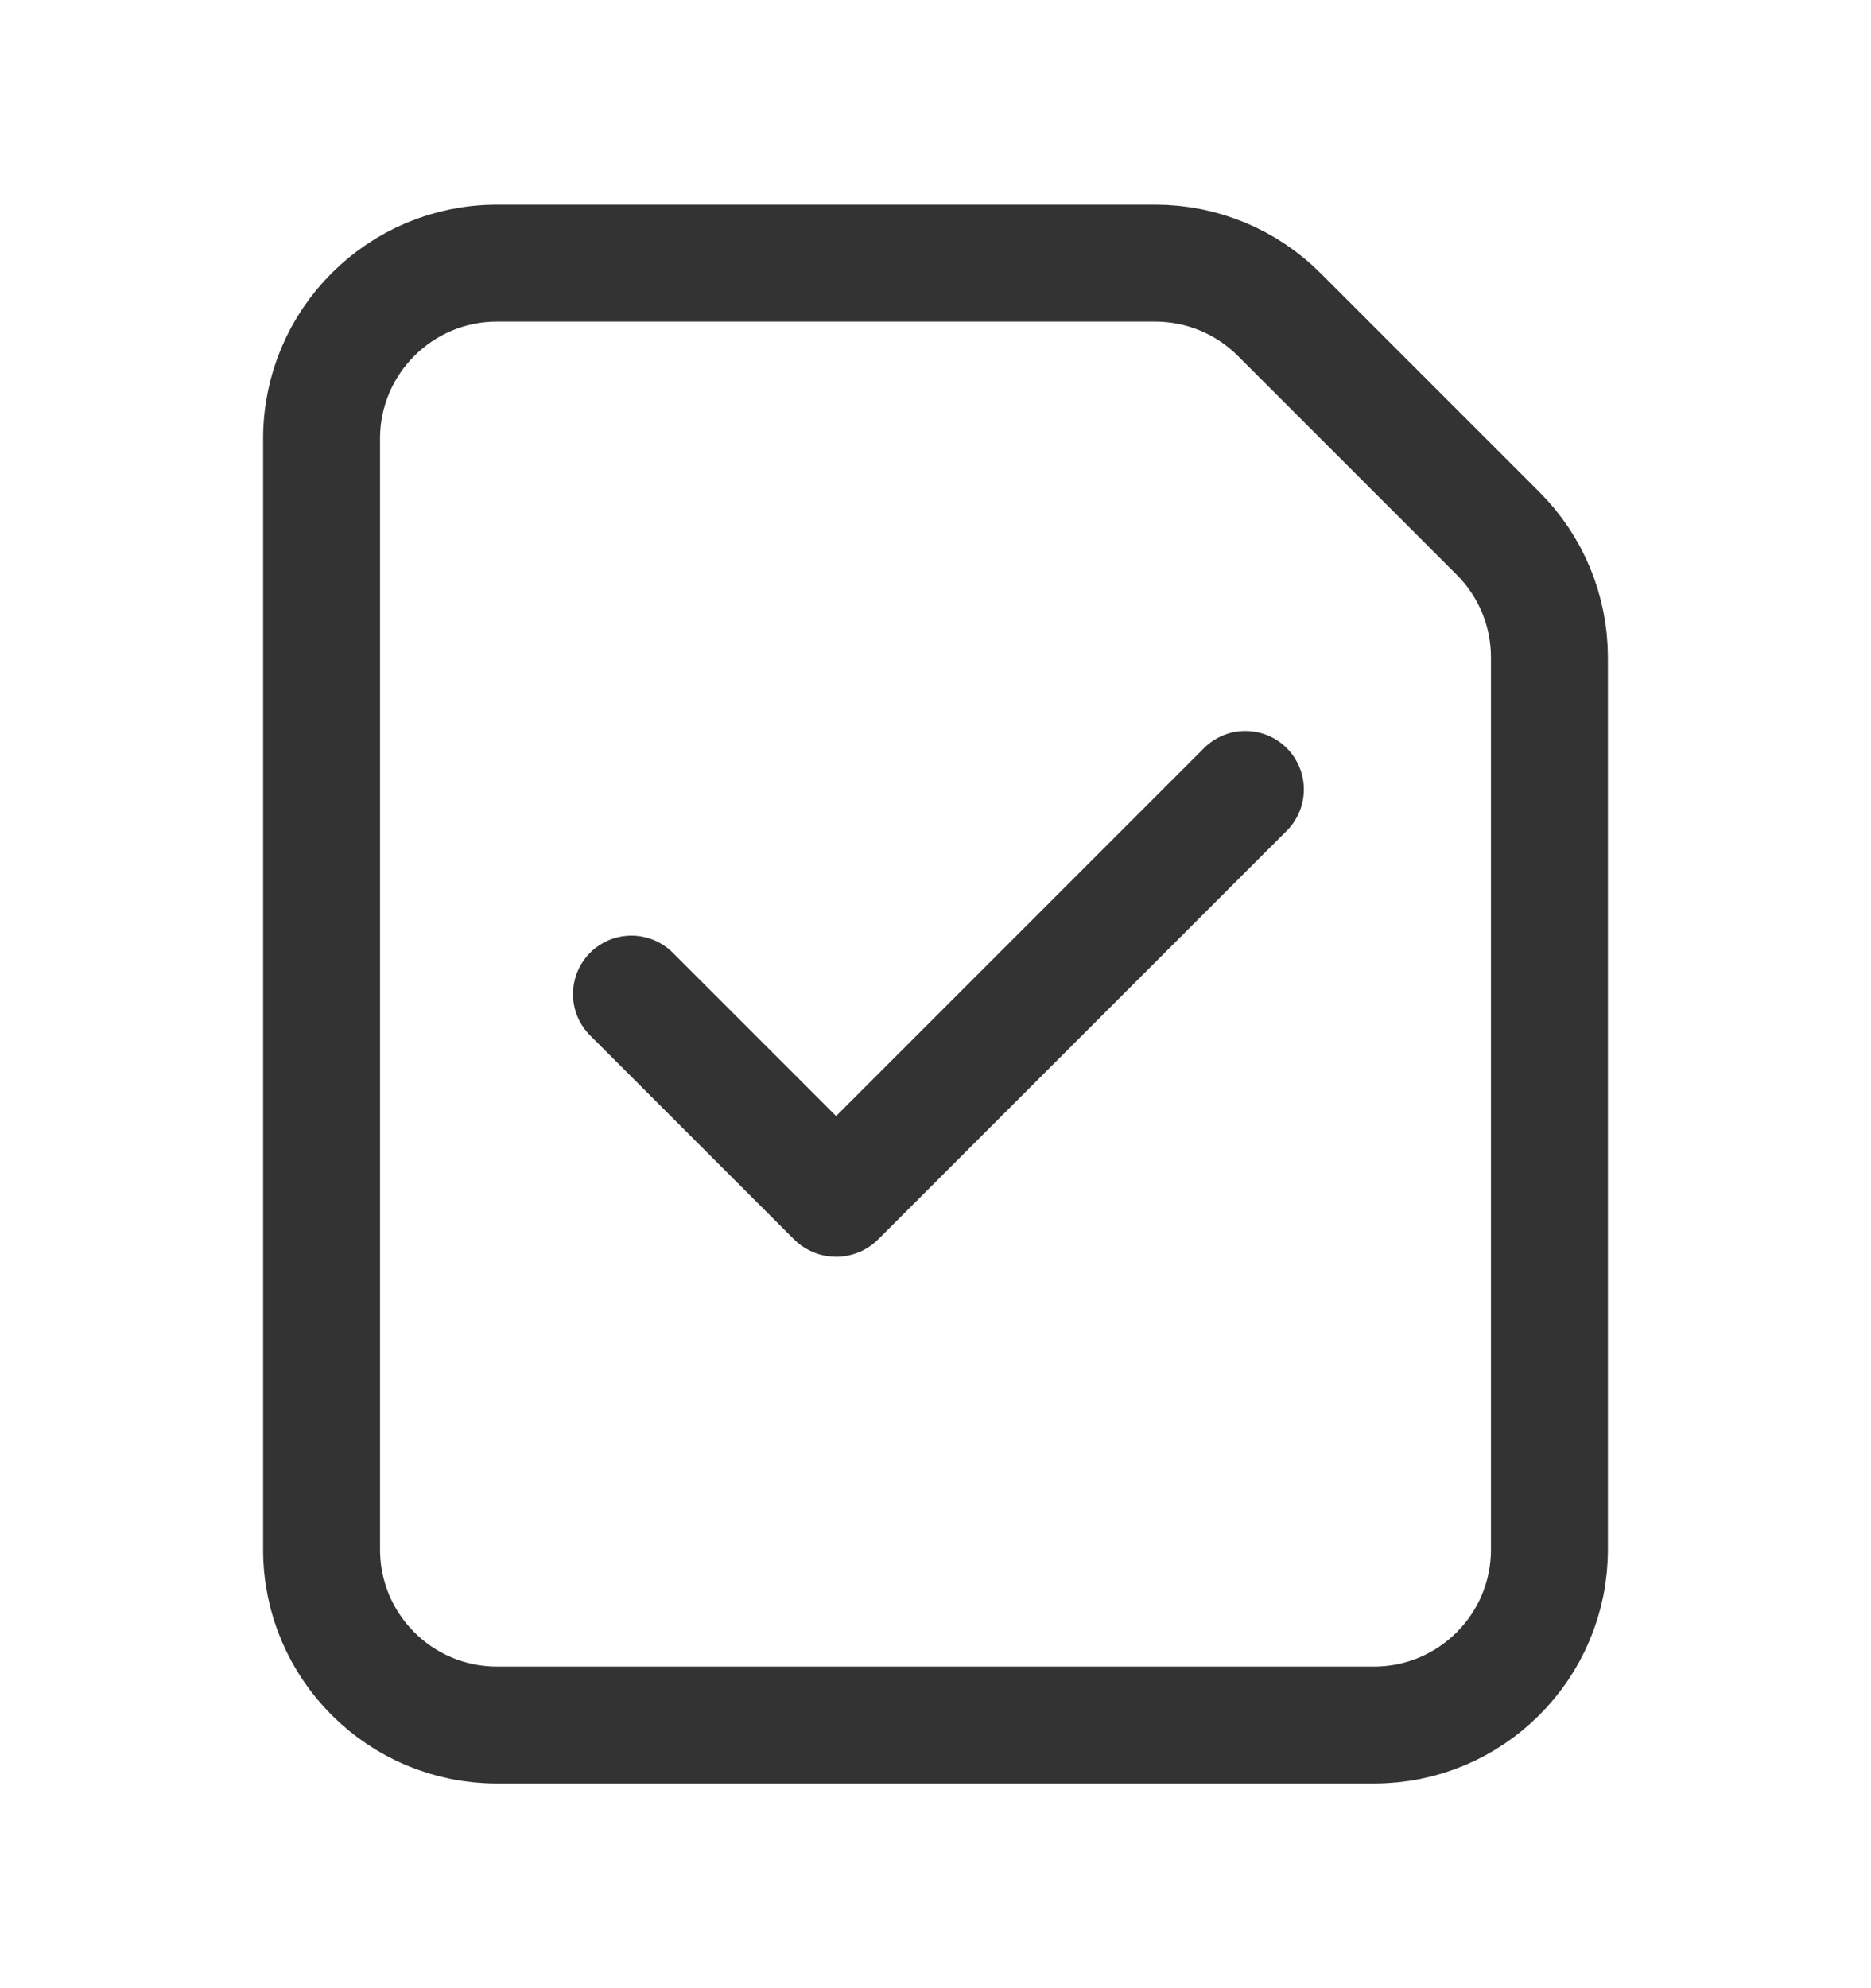
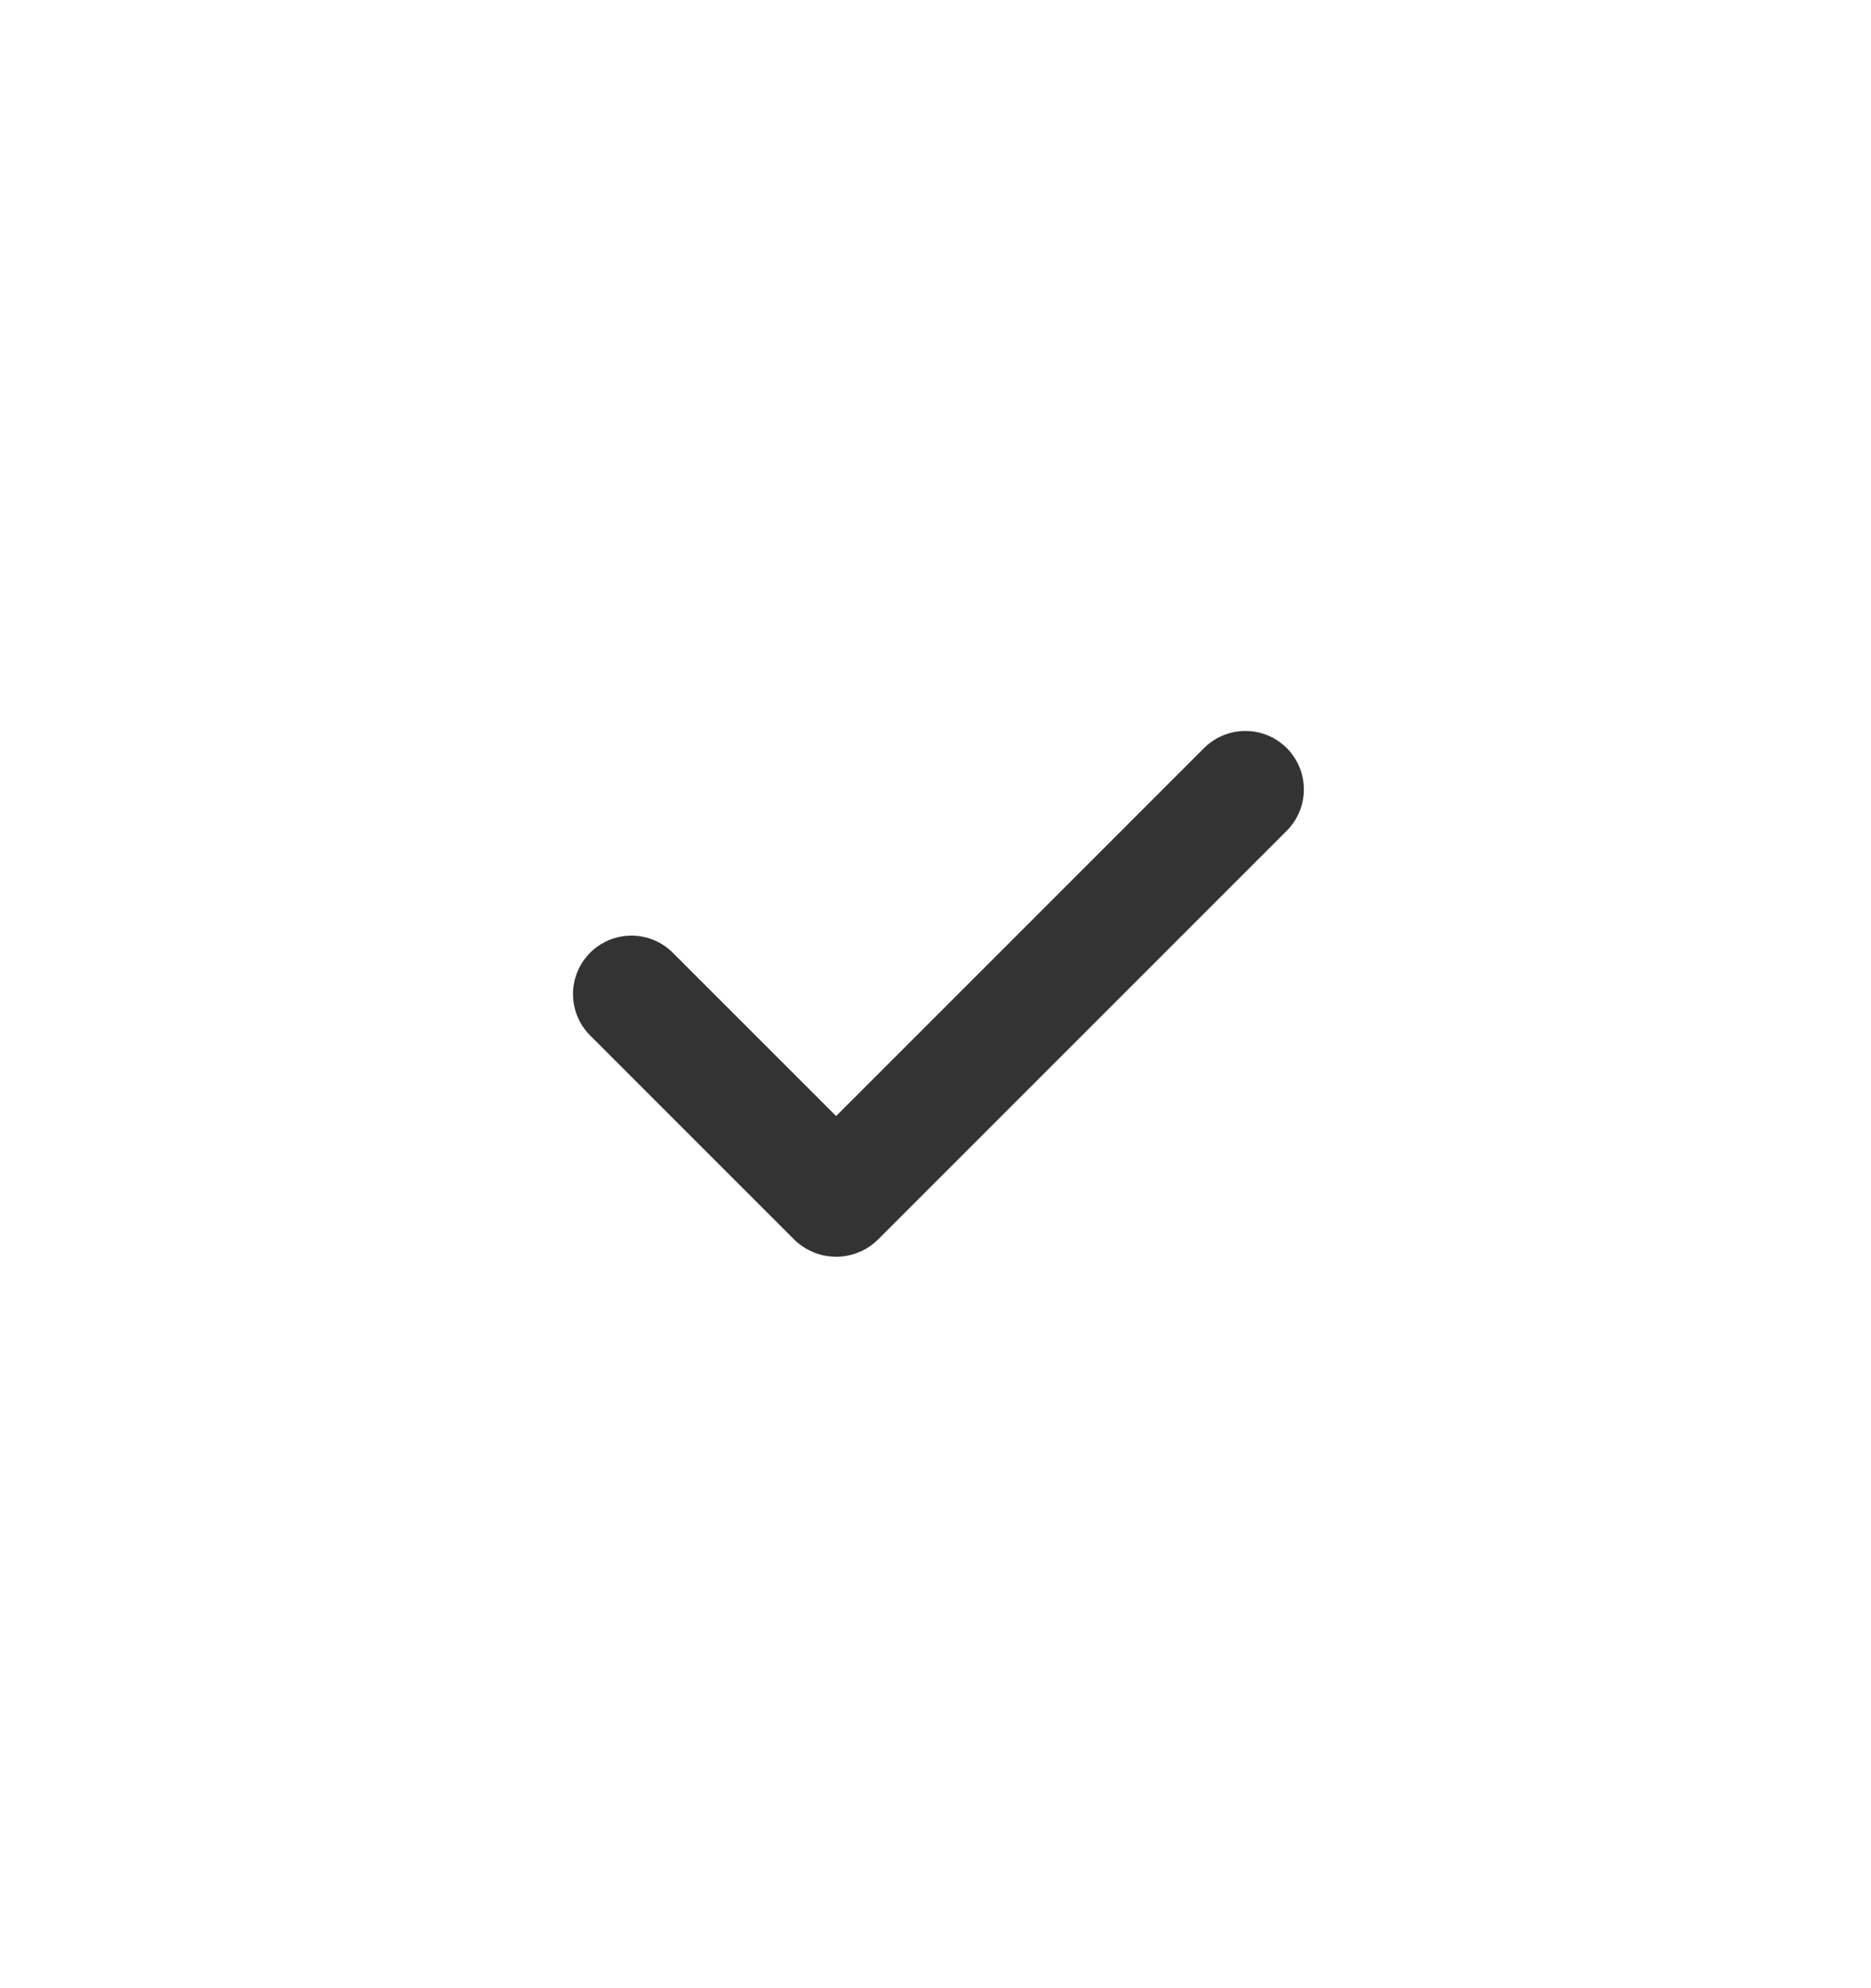
<svg xmlns="http://www.w3.org/2000/svg" width="16" height="17" viewBox="0 0 16 17" fill="none">
-   <path d="M2.75 3.75C2.75 2.922 3.422 2.25 4.25 2.25H9.879C10.277 2.25 10.658 2.408 10.939 2.689L12.811 4.561C13.092 4.842 13.25 5.223 13.25 5.621V13.25C13.25 14.078 12.578 14.75 11.75 14.75H4.25C3.422 14.75 2.75 14.078 2.75 13.25V3.75Z" stroke="#333333" stroke-linecap="round" stroke-linejoin="round" />
  <path d="M5.4 8.5L7.143 10.243C7.147 10.247 7.154 10.247 7.157 10.243L10.65 6.75" stroke="#333333" stroke-linecap="round" stroke-linejoin="round" />
</svg>